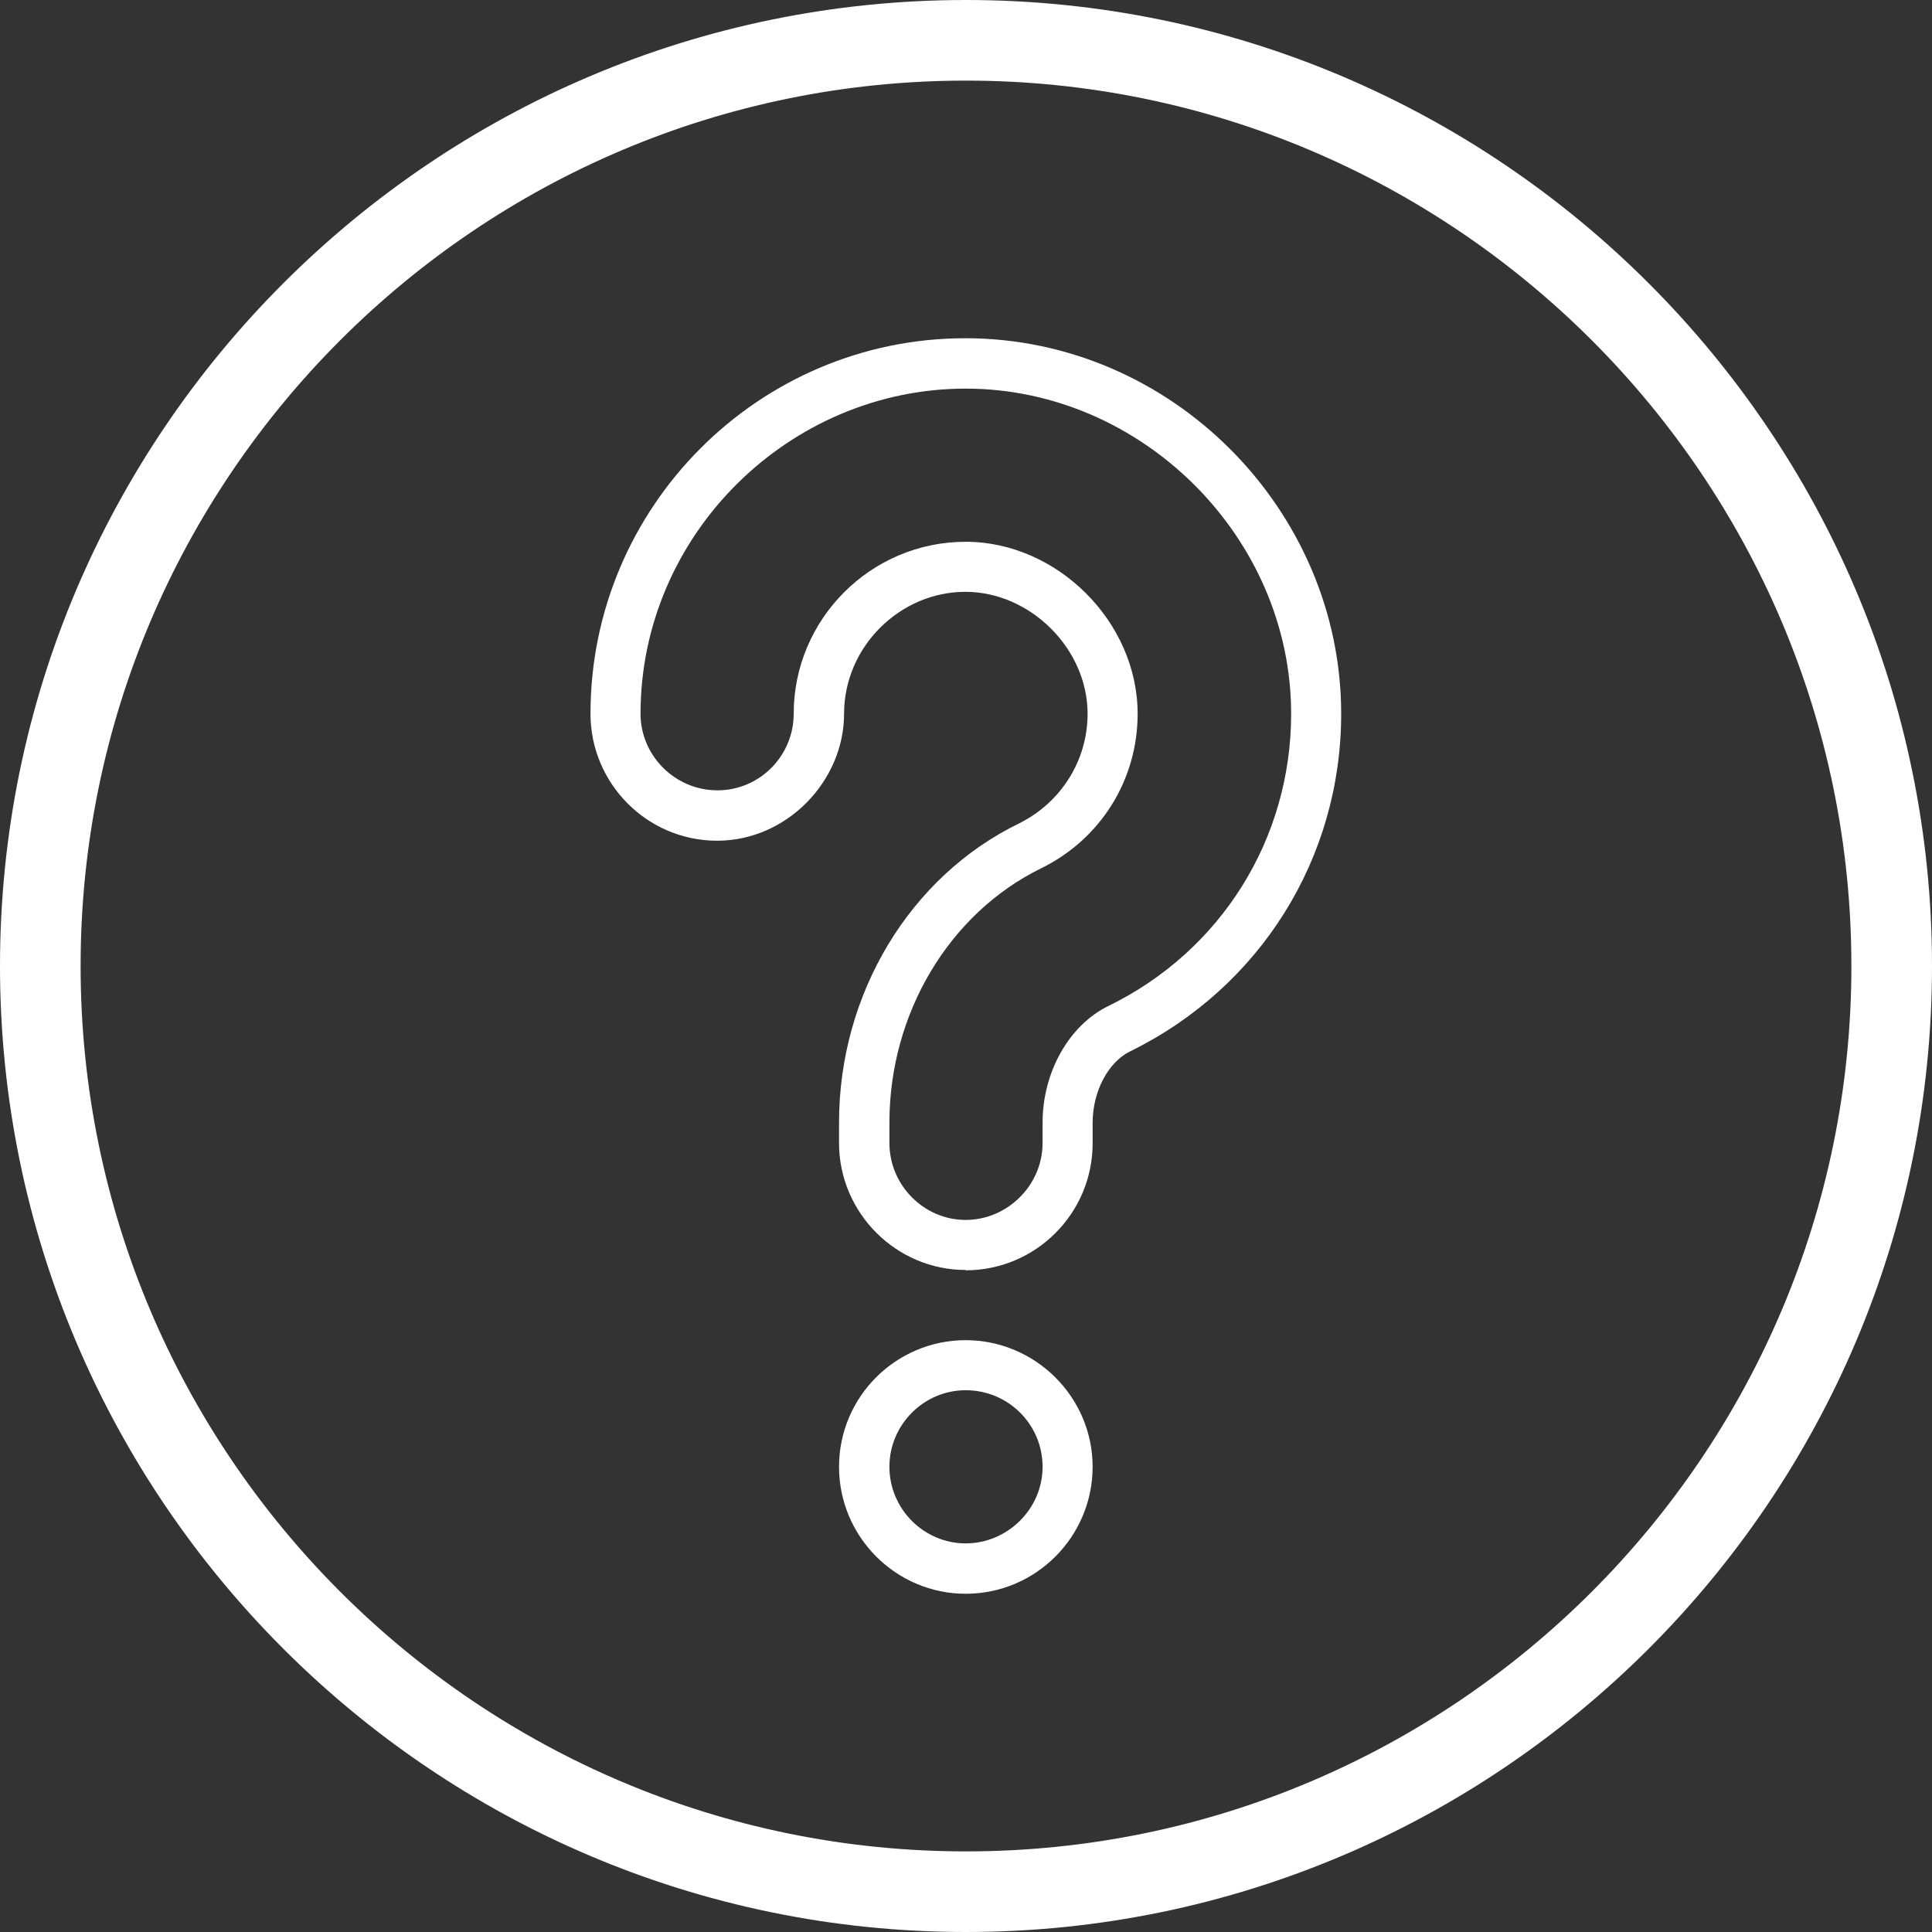
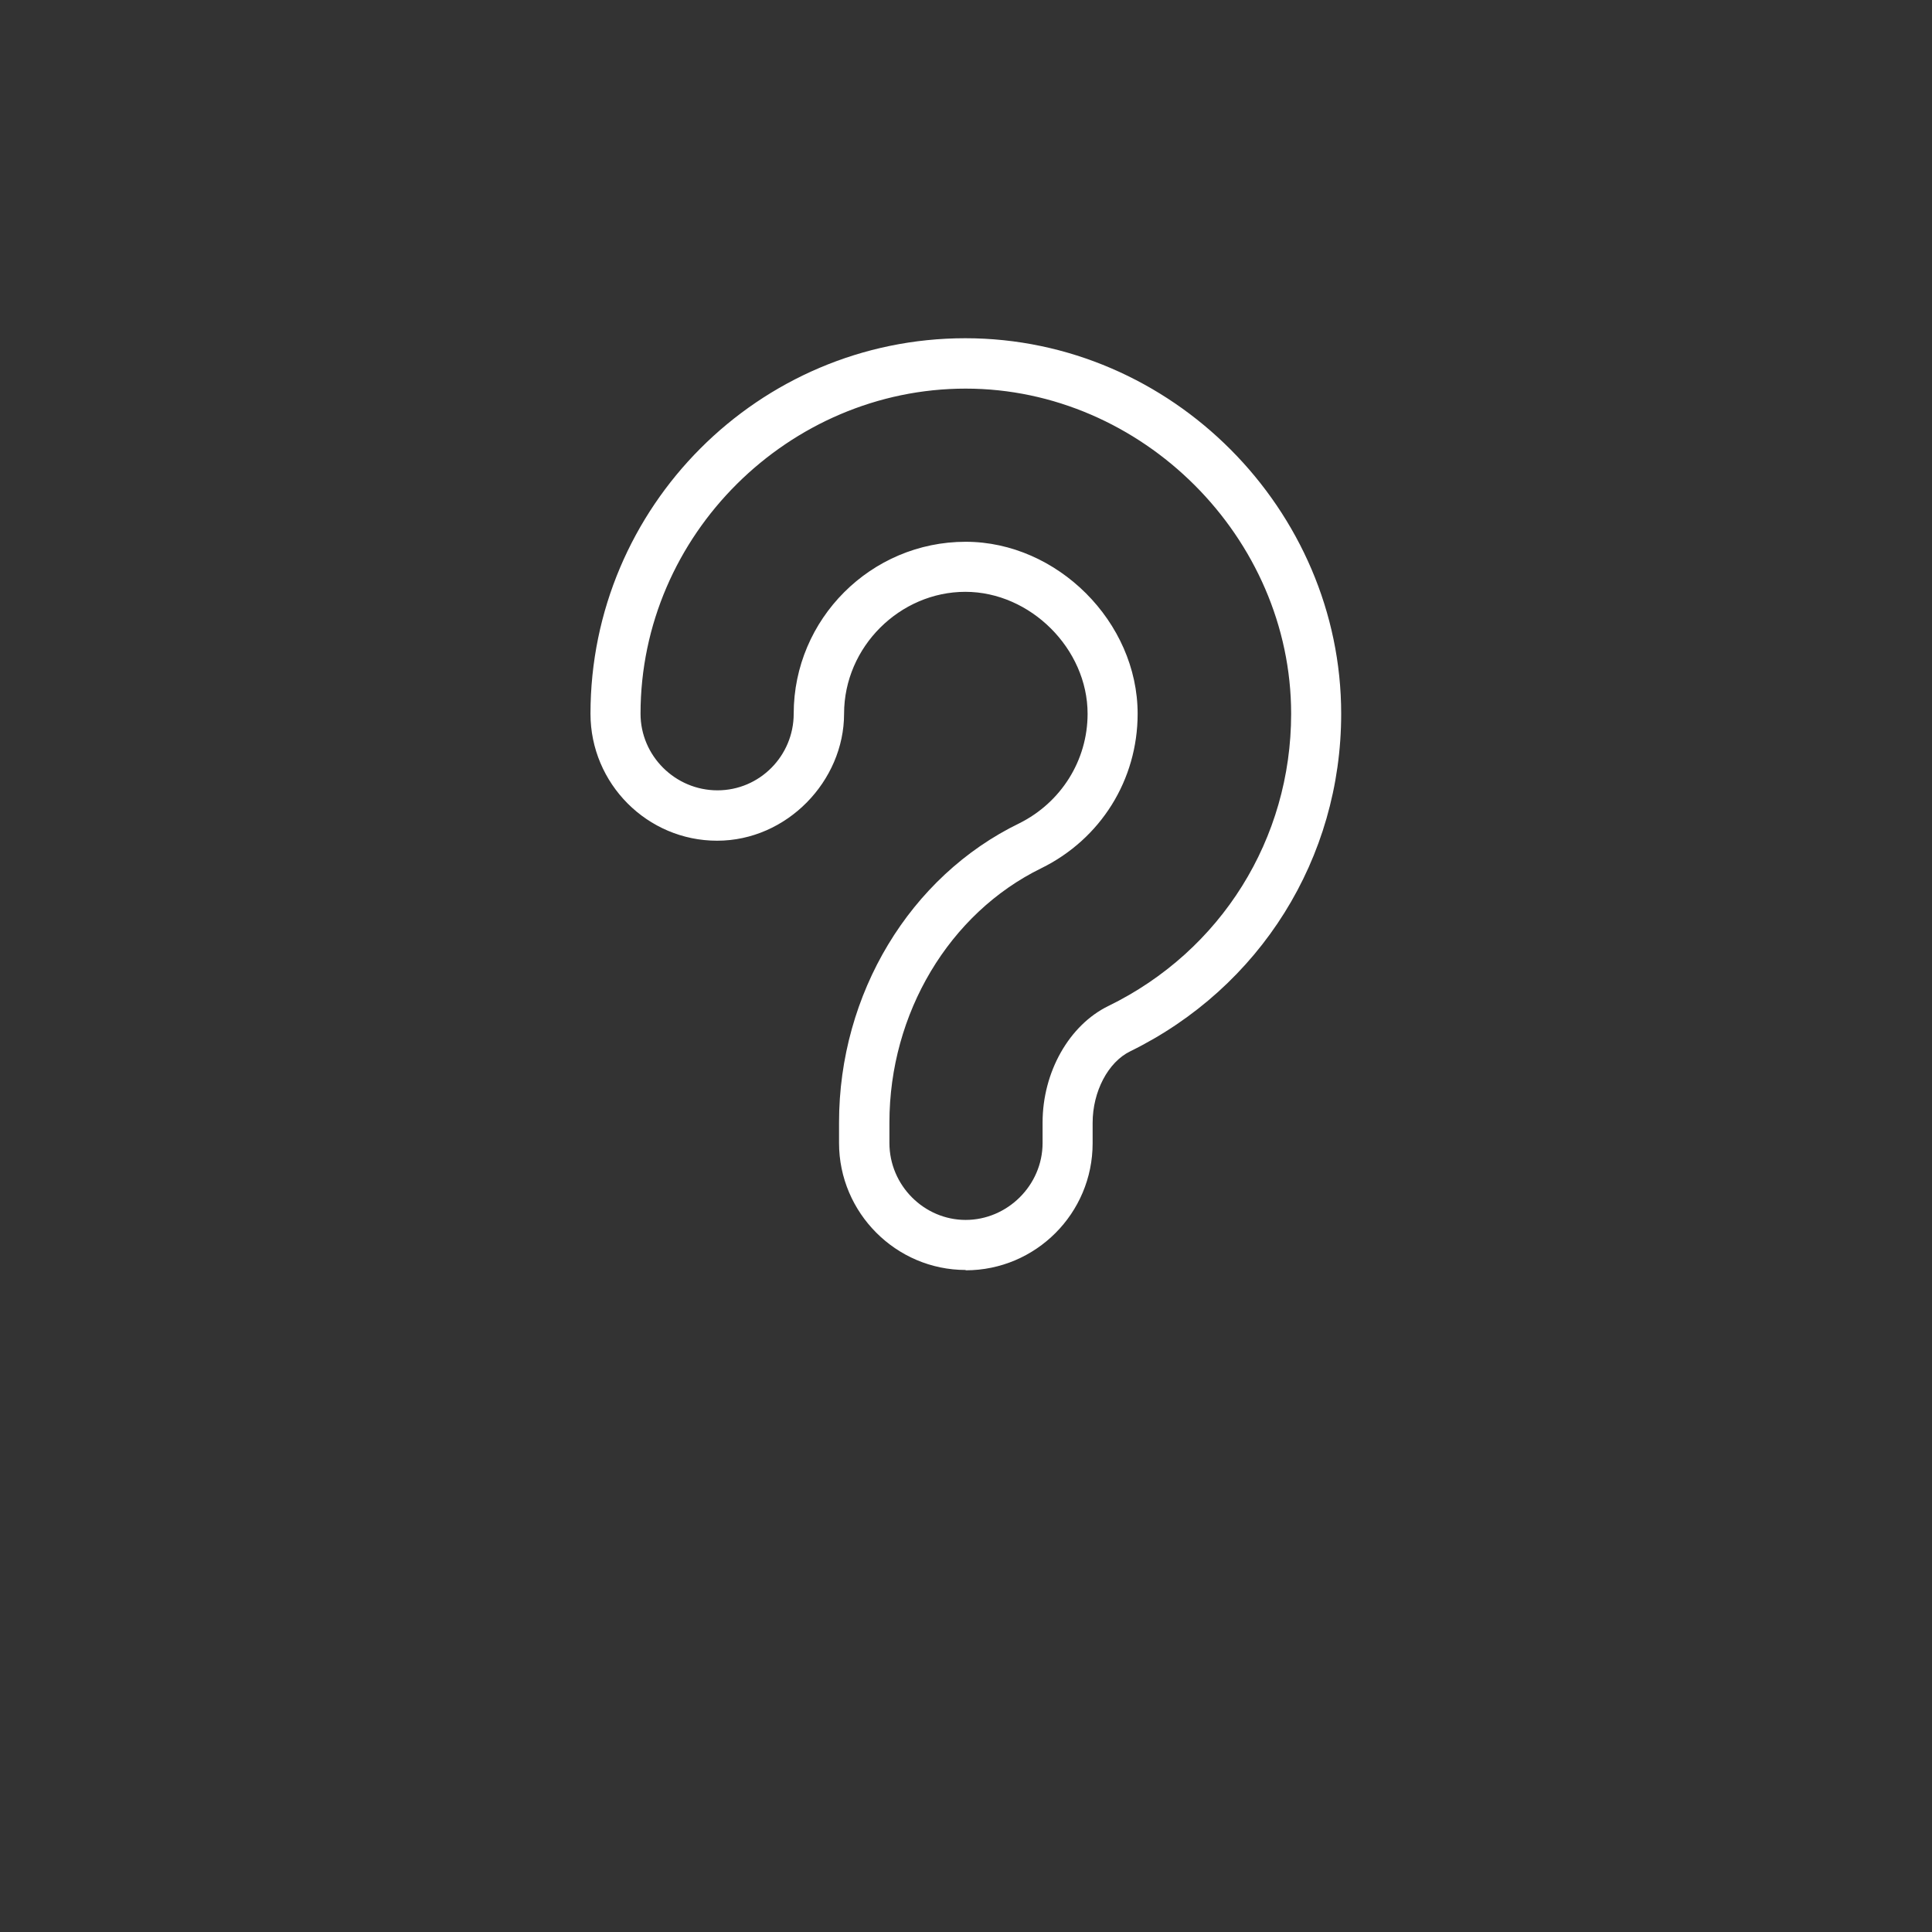
<svg xmlns="http://www.w3.org/2000/svg" id="_レイヤー_2" data-name="レイヤー 2" viewBox="0 0 57.52 57.52">
  <rect x="0" y="0" width="57.52" height="57.52" fill="#333333" stroke="none" />
  <defs>
    <style>
      .cls-1, .cls-2 {
        fill: #fff;
      }

      .cls-2 {
        stroke: #fff;
        stroke-miterlimit: 10;
      }
    </style>
  </defs>
  <g id="_デザイン" data-name="デザイン">
    <g>
      <g>
        <path class="cls-1" d="M28.75,37.81c-2.07,0-3.77-1.7-3.77-3.78v-.61c0-3.83,2.11-7.33,5.37-8.91,1.24-.62,2.03-1.87,2.03-3.26,0-1.93-1.7-3.63-3.64-3.63s-3.61,1.63-3.61,3.63-1.7,3.78-3.78,3.78-3.77-1.7-3.77-3.78c0-6.16,5.01-11.18,11.16-11.18s11.19,5.12,11.19,11.18c0,4.3-2.41,8.15-6.28,10.05-.66.32-1.12,1.2-1.12,2.13v.61c0,2.08-1.69,3.78-3.78,3.78ZM28.75,16.13c2.73,0,5.12,2.39,5.12,5.12,0,1.97-1.1,3.73-2.87,4.6-2.74,1.34-4.52,4.32-4.52,7.57v.61c0,1.26,1.03,2.29,2.27,2.29s2.29-1.03,2.29-2.29v-.61c0-1.5.79-2.9,1.96-3.47,3.36-1.64,5.44-4.98,5.44-8.7,0-5.25-4.44-9.68-9.69-9.68s-9.68,4.34-9.68,9.68c0,1.25,1.03,2.28,2.29,2.28s2.27-1.03,2.27-2.28c0-2.82,2.3-5.12,5.12-5.12Z" />
-         <path class="cls-1" d="M28.75,47.45c-2.07,0-3.77-1.69-3.77-3.78s1.7-3.77,3.77-3.77,3.78,1.69,3.78,3.77-1.69,3.78-3.78,3.78ZM28.75,41.39c-1.24,0-2.27,1.02-2.27,2.28s1.03,2.28,2.27,2.28,2.29-1.02,2.29-2.28-1.02-2.28-2.29-2.28Z" />
      </g>
-       <path class="cls-2" d="M28.76,57.02C13.18,57.02.5,44.34.5,28.76S13.18.5,28.76.5s28.26,12.68,28.26,28.26-12.68,28.26-28.26,28.26ZM28.76,1.9C13.95,1.9,1.9,13.95,1.9,28.76s12.05,26.86,26.86,26.86,26.86-12.05,26.86-26.86S43.57,1.9,28.76,1.9Z" />
    </g>
  </g>
</svg>